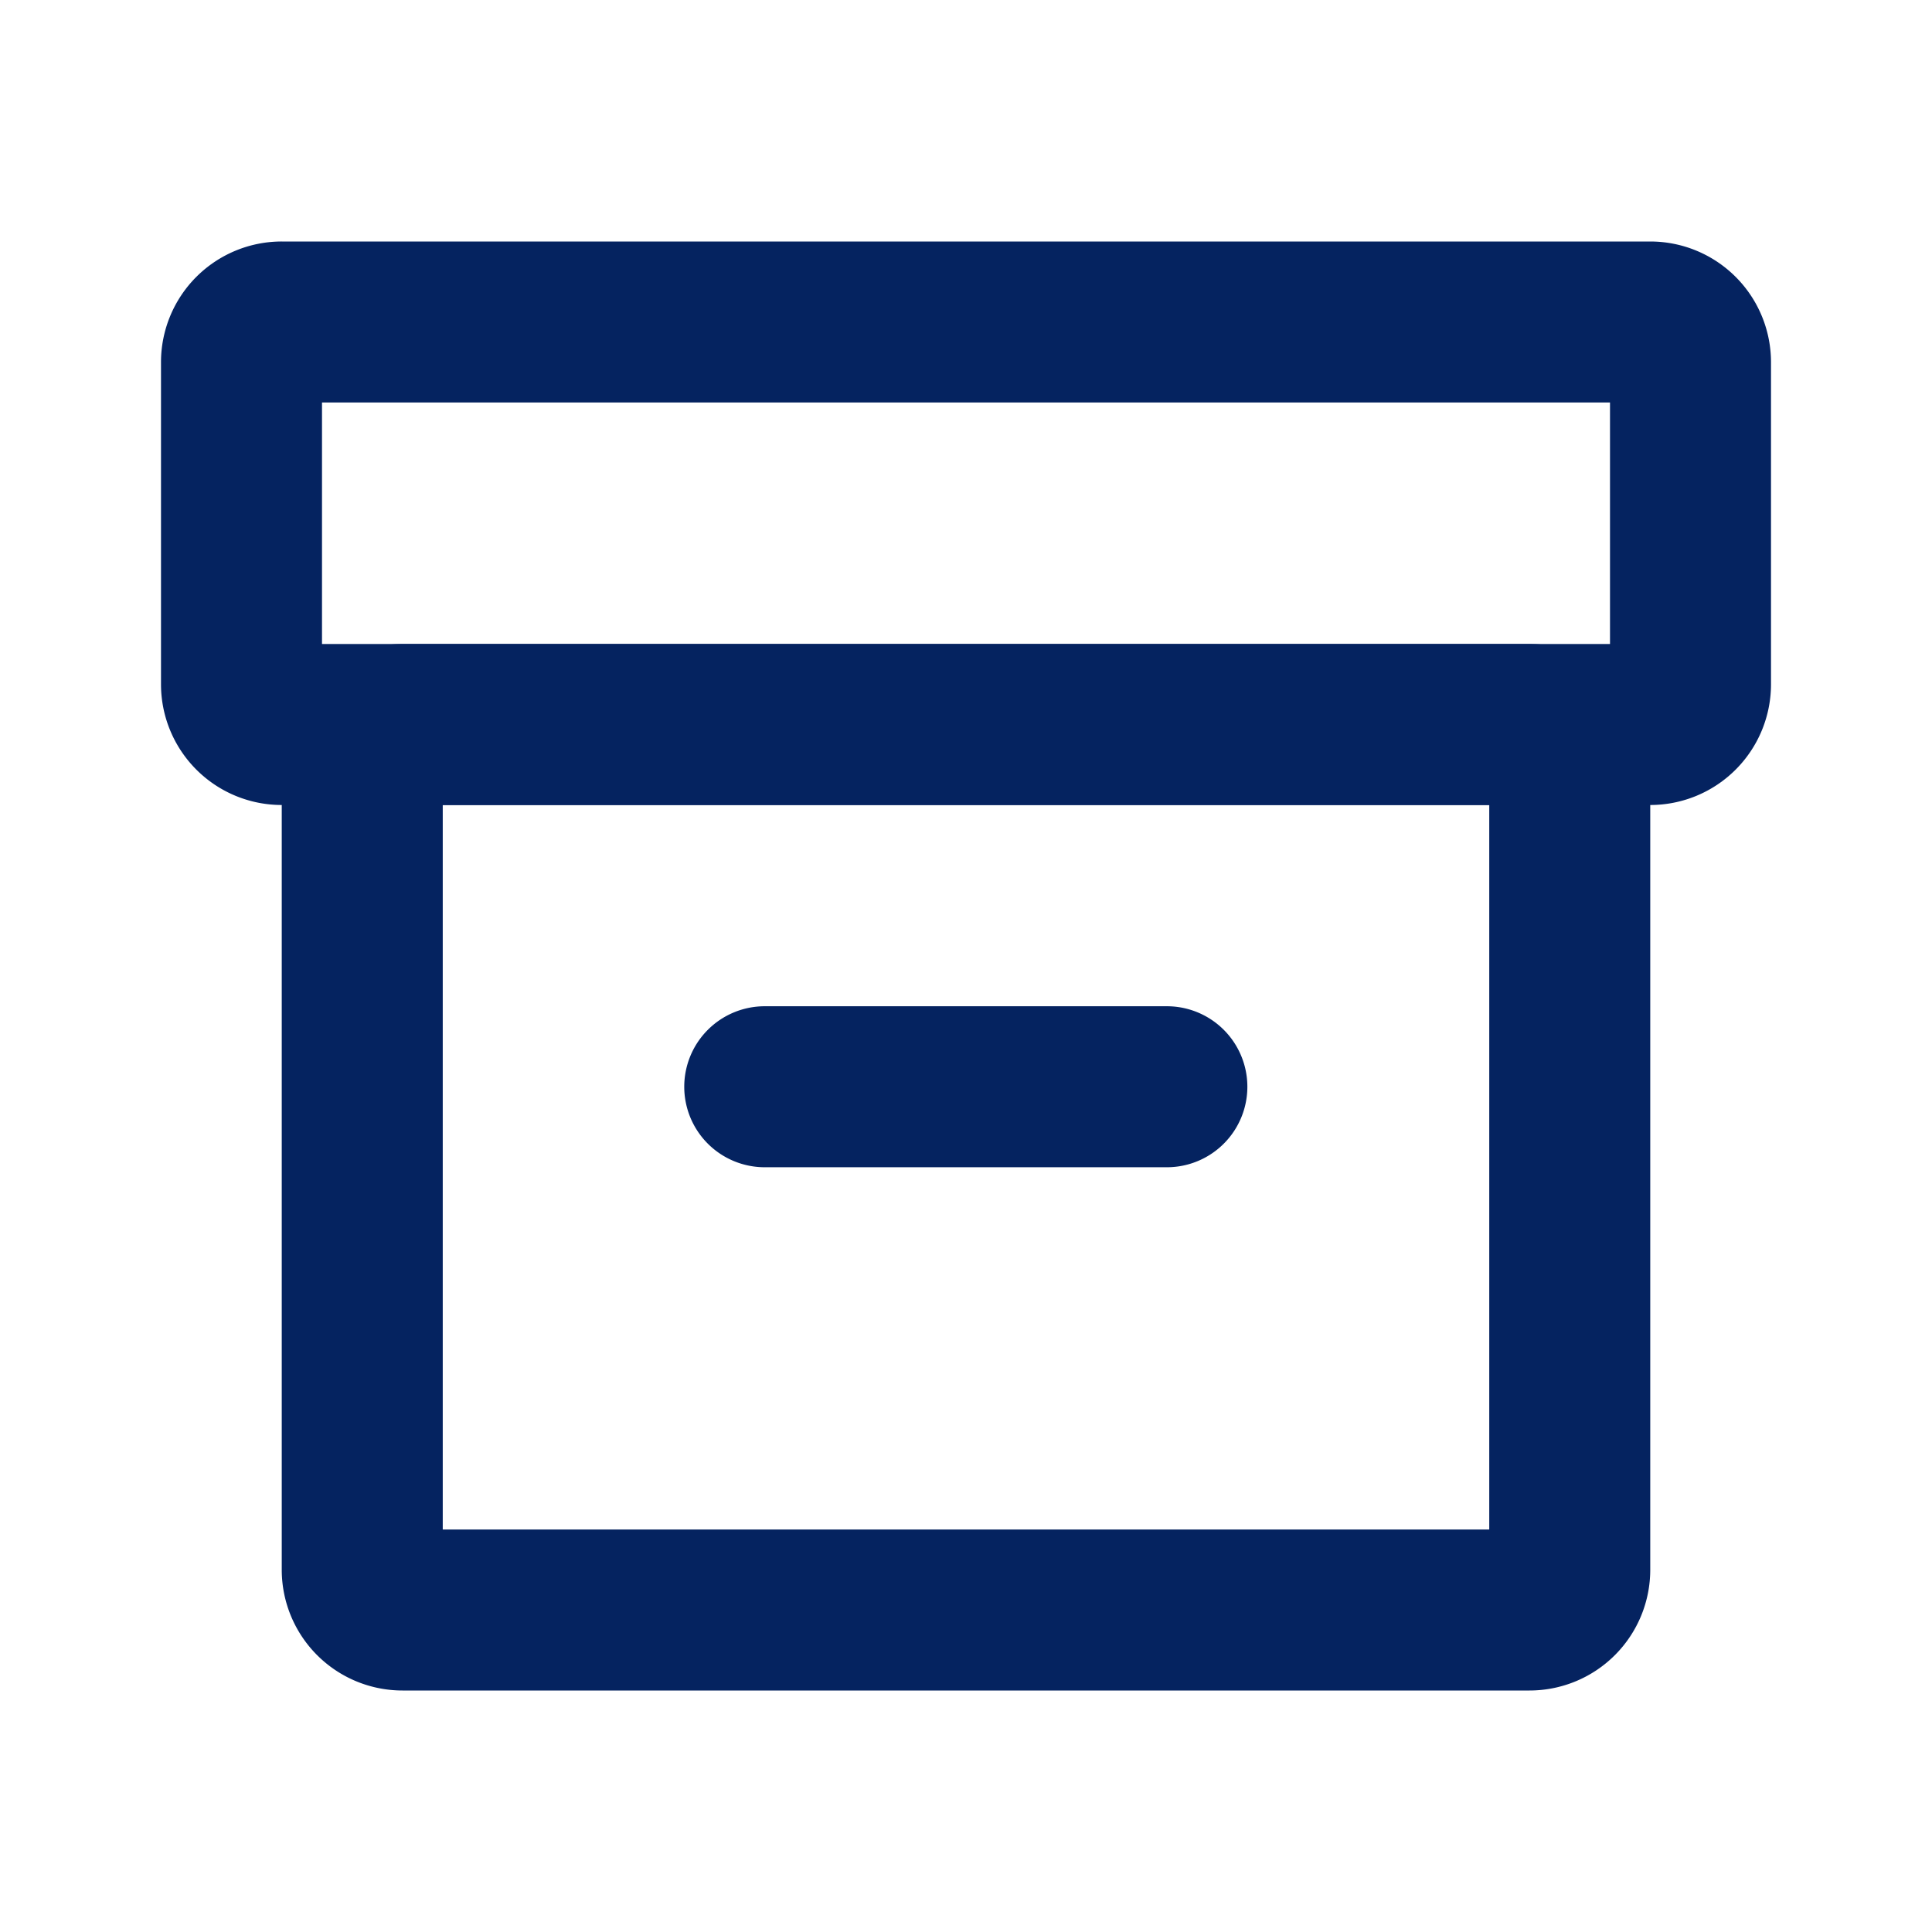
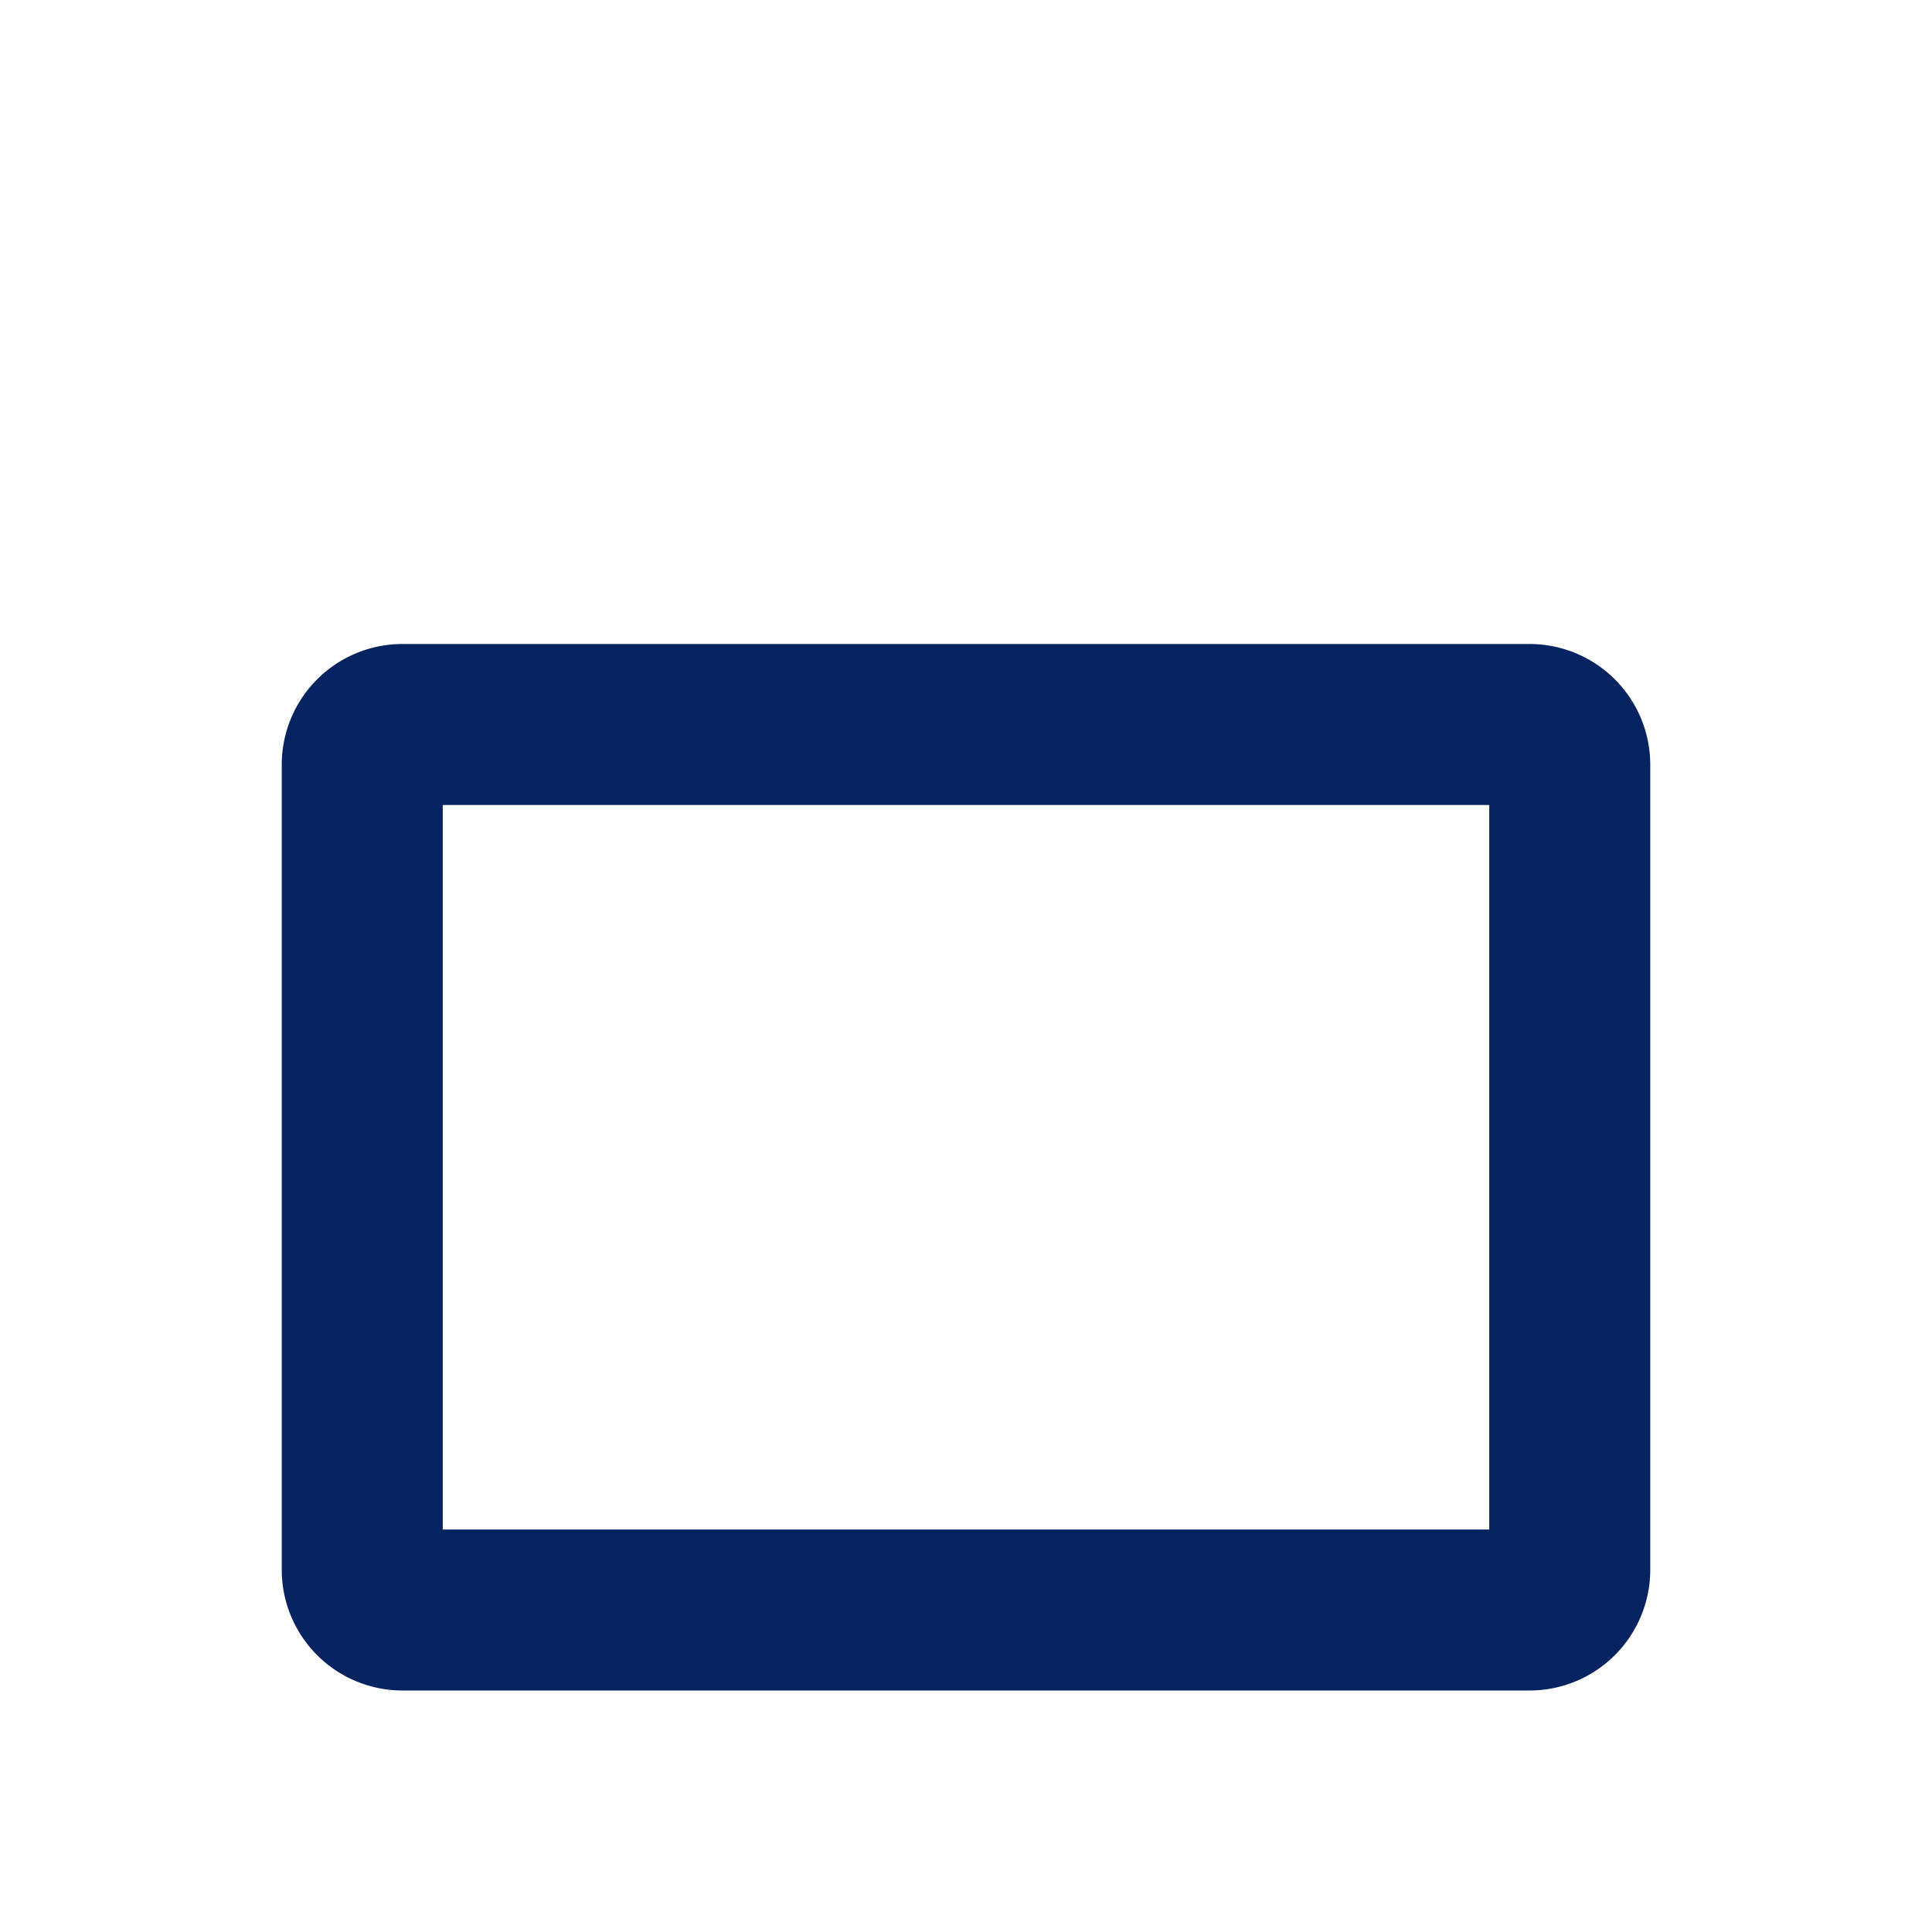
<svg xmlns="http://www.w3.org/2000/svg" t="1741504656489" class="icon" viewBox="0 0 1024 1024" version="1.1" p-id="2450" width="200" height="200">
  <path d="M234.667 426.667v384h554.667V426.667h-554.667z m-85.333-21.333A64 64 0 0 1 213.333 341.333h597.333a64 64 0 0 1 64 64v426.667a64 64 0 0 1-64 64h-597.333a64 64 0 0 1-64-64v-426.667z" p-id="2451" fill="#052360" />
-   <path d="M170.667 213.333V341.333h682.667v-128H170.667zM104.073 146.739A64 64 0 0 1 149.333 128h725.333A64 64 0 0 1 938.667 192v170.667A64 64 0 0 1 874.667 426.667H149.333A64 64 0 0 1 85.333 362.667v-170.667a64 64 0 0 1 18.739-45.261zM362.667 576a42.667 42.667 0 0 1 42.667-42.667h213.333a42.667 42.667 0 0 1 0 85.333h-213.333a42.667 42.667 0 0 1-42.667-42.667z" p-id="2452" fill="#052360" />
</svg>